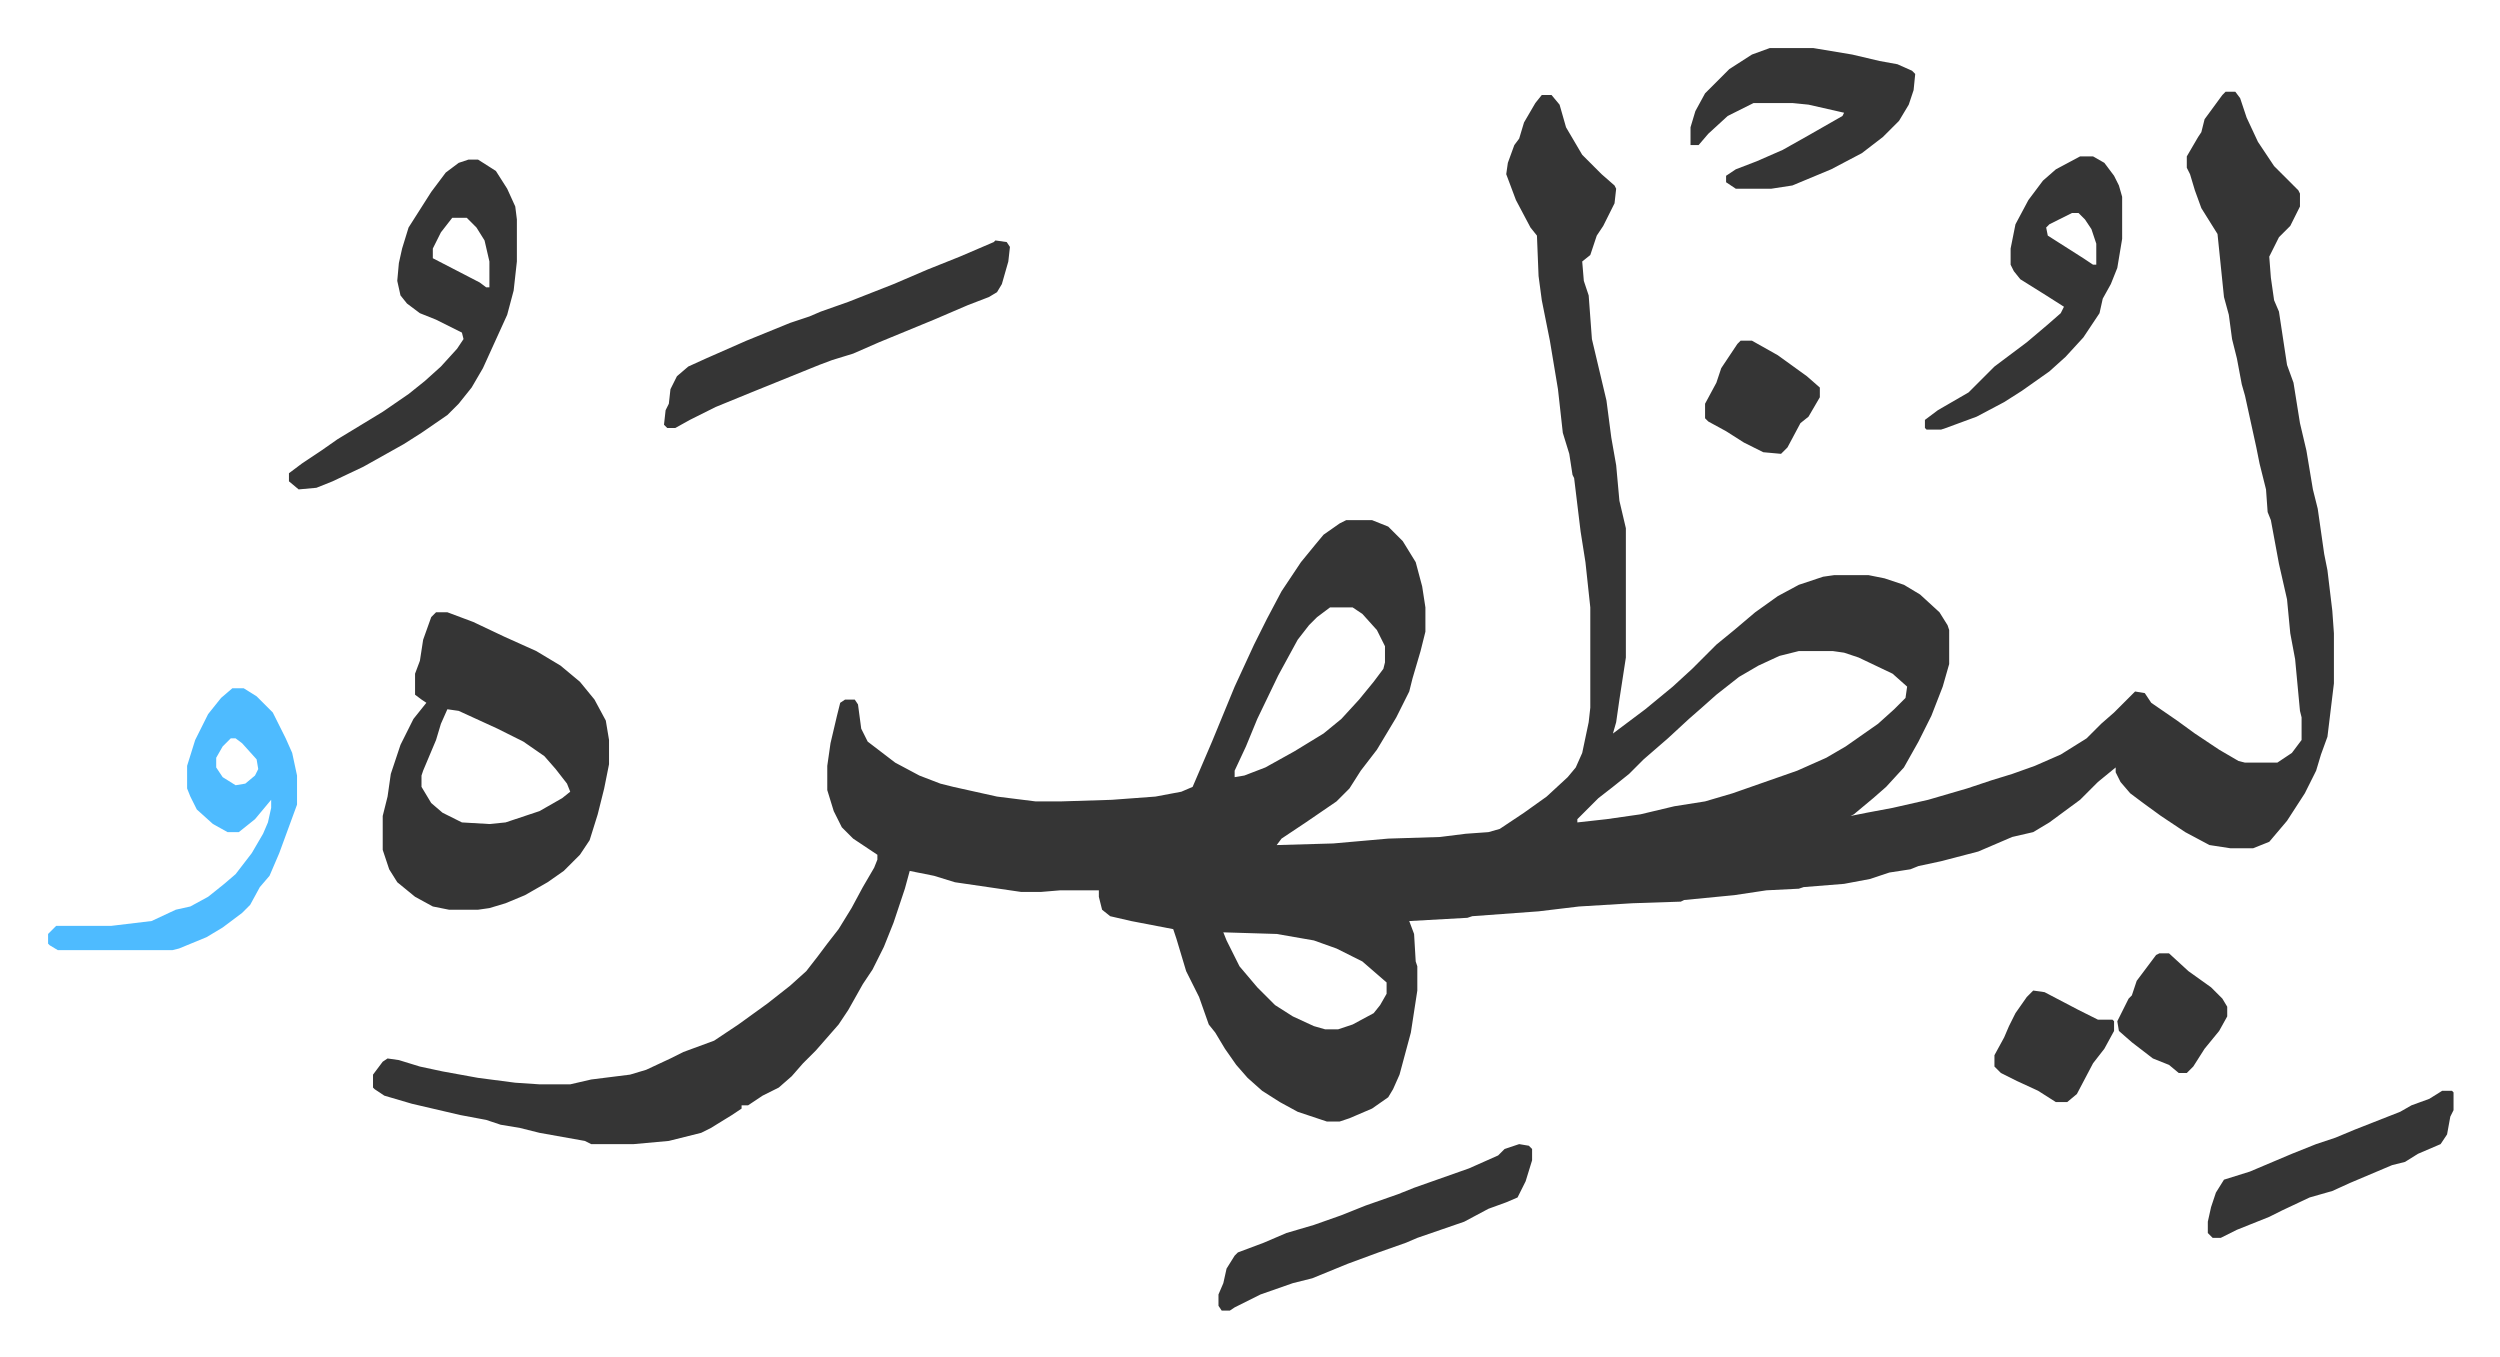
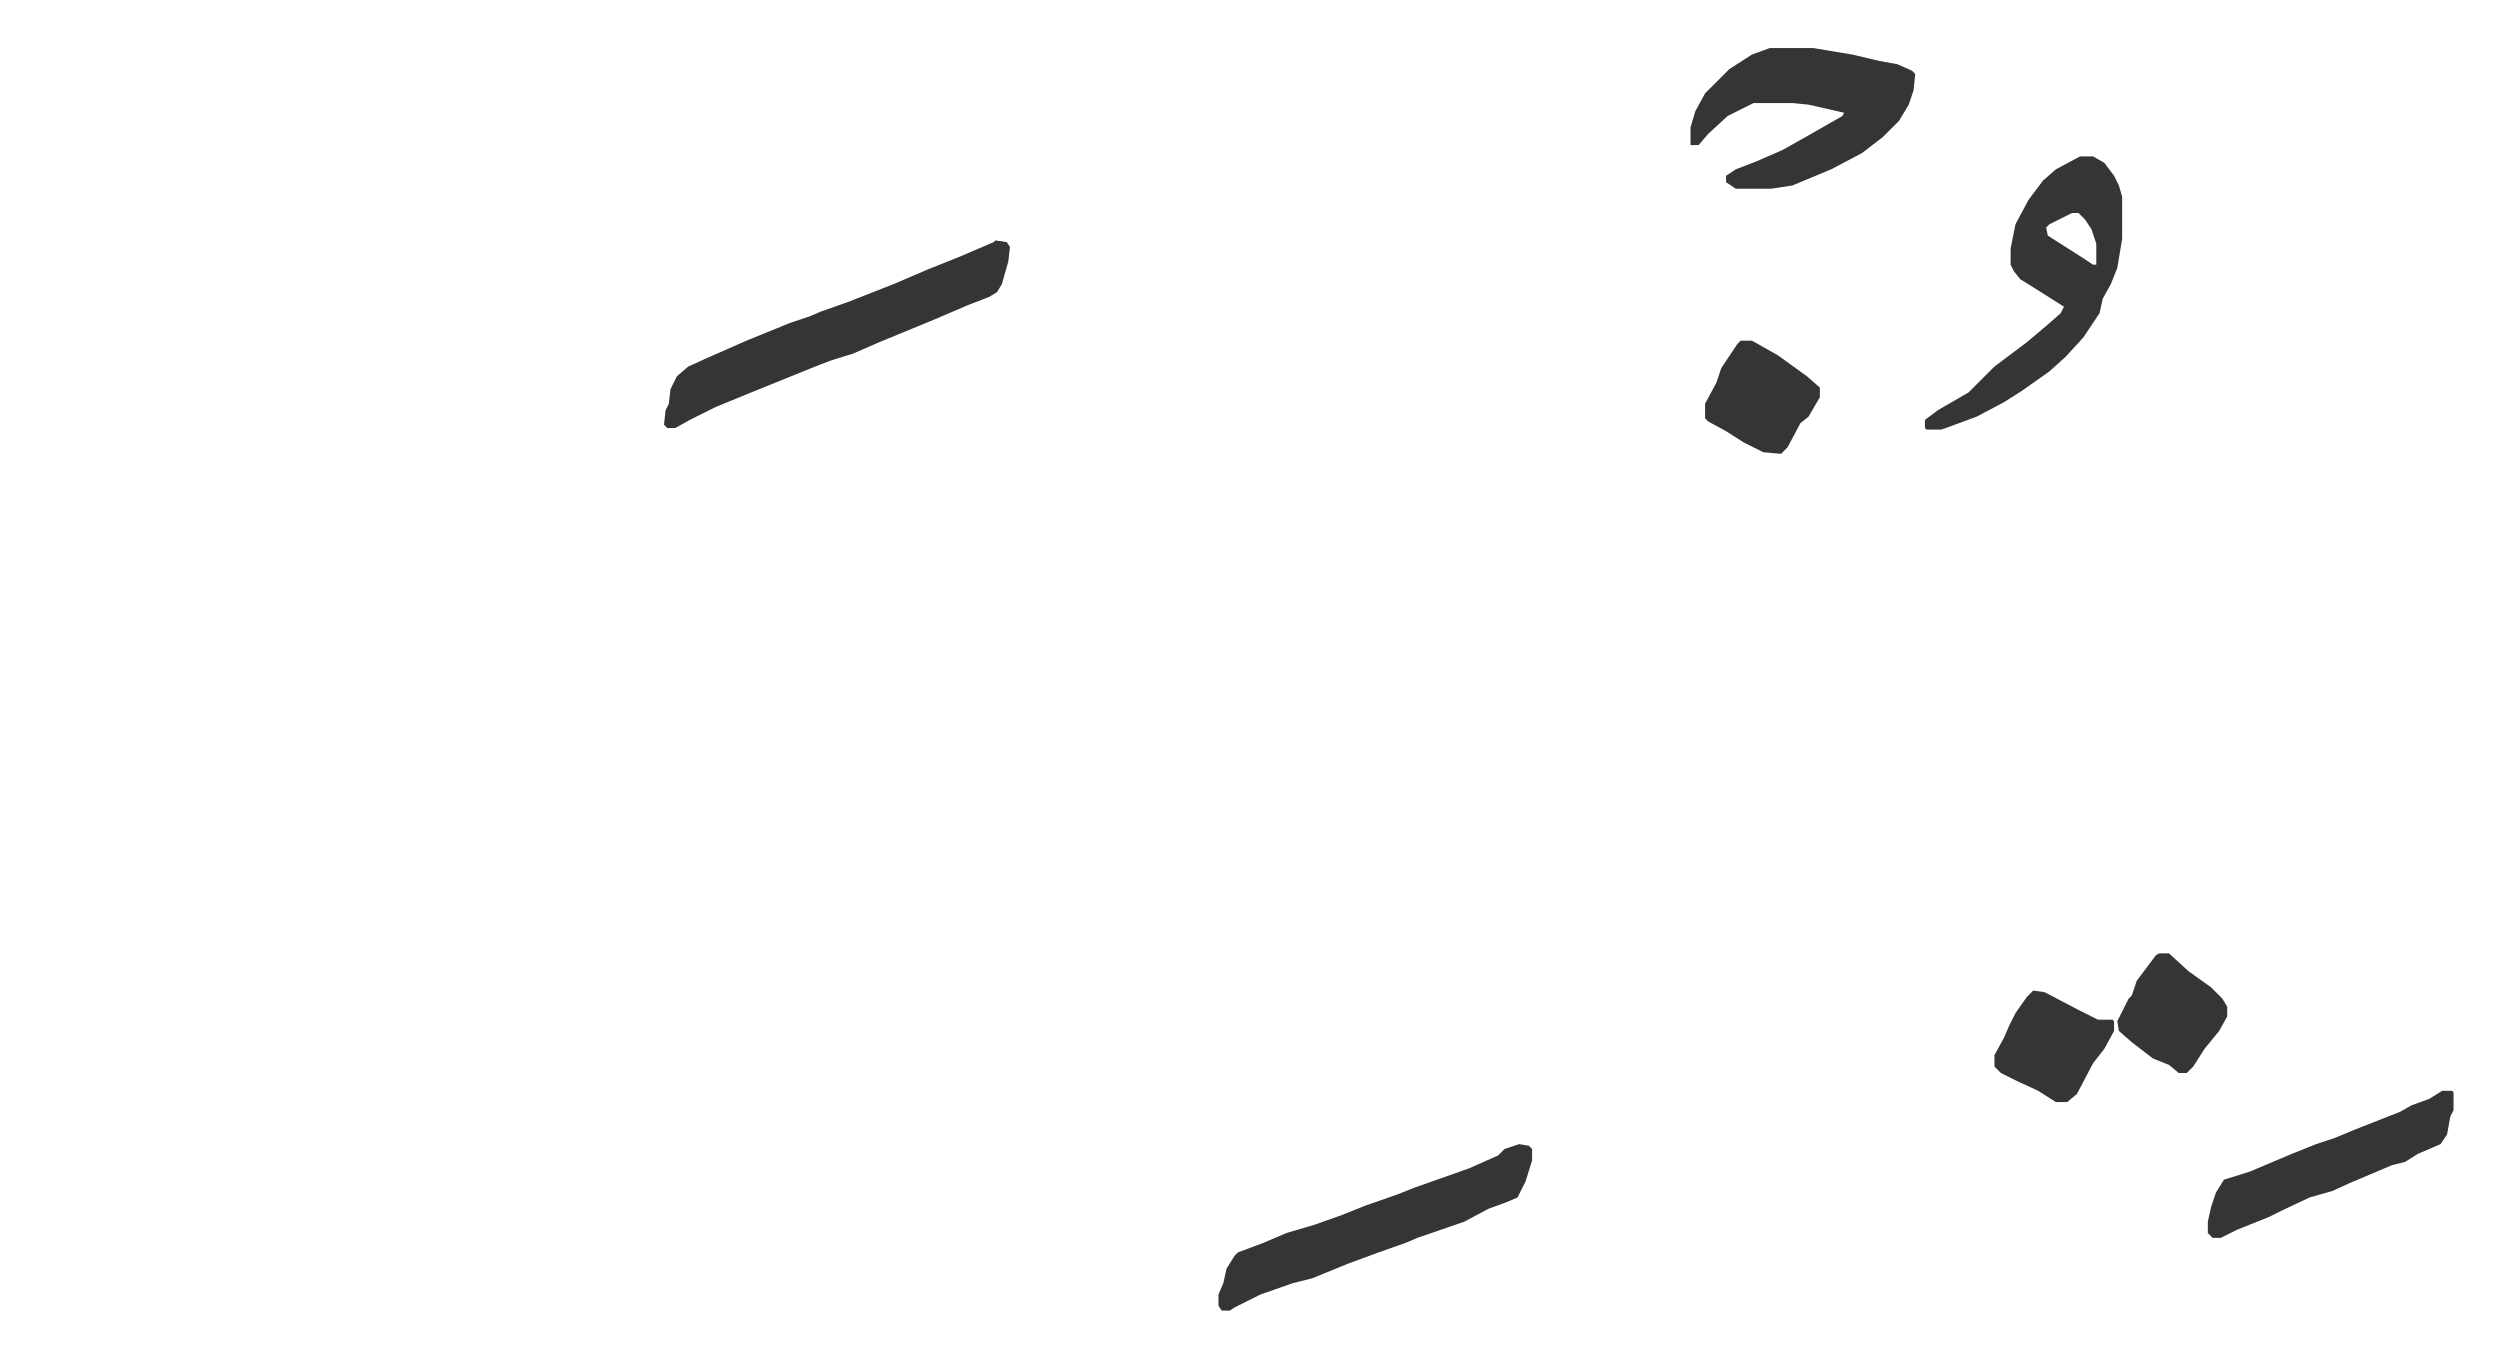
<svg xmlns="http://www.w3.org/2000/svg" role="img" viewBox="-29.74 420.26 1546.48 839.48">
-   <path fill="#353535" id="rule_normal" d="M1347 477h6l3 4 4 12 7 15 10 15 15 15 1 2v8l-6 12-7 7-6 12 1 13 2 14 3 7 5 33 4 11 4 25 4 17 4 24 3 12 4 28 2 10 3 25 1 14v31l-4 33-4 11-3 10-7 14-11 17-11 13-10 4h-14l-13-2-15-8-15-10-11-8-8-6-6-7-3-6v-3l-11 9-11 11-19 14-10 6-13 3-21 9-23 6-14 3-5 2-13 2-12 4-16 3-25 2-3 1-20 1-20 3-31 3-2 1-30 1-33 2-25 3-41 3-3 1-36 2 3 8 1 17 1 3v15l-4 26-7 26-4 9-3 5-10 7-14 6-6 2h-8l-18-6-11-6-11-7-9-8-7-8-7-10-6-10-4-5-6-17-8-16-6-20-2-6-26-5-13-3-5-4-2-8v-4h-24l-12 1h-12l-41-6-13-4-15-3-3 11-7 21-6 15-7 14-6 9-9 16-6 9-7 8-7 8-8 8-7 8-8 7-10 5-9 6h-4v2l-6 4-13 8-6 3-20 5-22 2h-26l-4-2-28-5-12-3-12-2-9-3-16-3-30-7-17-5-6-4-1-1v-8l6-8 3-2 7 1 13 4 14 3 22 4 23 3 15 1h19l13-3 24-3 10-3 15-7 8-4 19-7 15-10 18-13 14-11 10-9 7-9 6-8 7-9 8-13 7-13 7-12 2-5v-3l-15-10-7-7-5-10-4-13v-15l2-14 4-17 2-8 3-2h6l2 3 2 15 4 8 17 13 15 8 13 5 8 2 27 6 24 3h15l32-1 27-2 16-3 7-3 12-28 14-34 12-26 8-16 9-17 12-18 9-11 5-6 10-7 4-2h16l10 4 9 9 8 13 4 15 2 13v15l-3 12-5 17-2 8-8 16-12 20-10 13-7 11-8 8-19 13-15 10-3 4 35-1 34-3 32-1 16-2 14-1 7-2 15-10 14-10 13-12 5-6 4-9 4-19 1-9v-62l-3-28-3-19-4-33-1-2-2-13-4-13-3-27-5-30-5-25-2-15-1-25-4-5-9-17-6-16 1-7 4-11 3-4 3-10 7-12 4-5h6l5 6 4 14 10 17 12 12 8 7 1 2-1 9-7 14-4 6-4 12-5 4 1 12 3 9 2 27 9 38 3 23 3 17 2 22 4 17v80l-4 26-2 14-2 7 20-15 17-14 12-11 15-15 11-9 13-11 14-10 13-7 15-5 7-1h21l10 2 12 4 10 6 12 11 5 8 1 3v21l-4 14-7 18-8 16-9 16-11 12-8 7-12 10-2 1 10-2 16-3 22-5 24-7 15-5 13-4 14-5 16-7 16-10 9-9 8-7 8-8 5-5 6 1 4 6 16 11 11 8 15 10 12 7 4 1h20l9-6 6-8v-14l-1-4-3-32-3-16-2-21-5-22-5-27-2-5-1-14-4-16-2-10-7-32-2-7-3-16-3-12-2-15-3-11-4-39-10-16-4-11-3-10-2-4v-7l7-12 2-3 2-8 11-15zM793 796l-8 6-5 5-7 9-12 22-13 27-7 17-7 15v4l6-1 13-5 18-10 18-11 11-9 11-12 9-11 6-8 1-4v-10l-5-10-9-10-6-4zm290 27l-12 3-13 6-12 7-14 11-9 8-8 7-13 12-15 13-9 9-10 8-9 7-13 13v2l18-2 21-3 21-5 19-3 17-5 40-14 18-8 12-7 20-14 10-9 7-7 1-7-9-8-21-10-9-3-7-1zM727 997l2 5 4 8 4 8 11 13 11 11 11 7 13 6 7 2h8l9-3 13-7 4-5 4-7v-7l-15-13-16-8-14-5-23-4zM240 799h7l16 6 19 9 20 9 15 9 12 10 9 11 7 13 2 12v15l-3 15-4 16-5 16-6 9-10 10-10 7-14 8-12 5-10 3-7 1h-18l-10-2-11-6-11-9-5-8-3-9-1-3v-21l3-12 2-14 6-18 8-16 8-10-3-2-4-3v-13l3-8 2-13 5-14zm7 60l-4 9-3 10-8 19-1 3v7l6 10 7 6 12 6 17 1 10-1 21-7 14-8 5-4-2-5-7-9-7-8-13-9-16-8-24-11zm13-340h6l11 7 7 11 5 11 1 8v26l-2 18-4 15-15 33-7 12-8 10-7 7-16 11-11 7-25 14-19 9-10 4-11 1-6-5v-5l8-6 12-8 10-7 28-17 16-11 10-8 10-9 10-11 4-6-1-4-16-8-10-4-8-6-4-5-2-9 1-11 2-9 4-13 7-11 7-11 9-12 8-6zm-10 36l-7 9-5 10v6l29 15 4 3h2v-16l-3-13-5-8-6-6z" />
-   <path fill="#4ebbff" id="rule_madd_normal_2_vowels" d="M114 846h7l8 5 10 10 8 16 4 9 3 14v18l-11 30-6 14-6 7-6 11-5 5-12 9-10 6-17 7-4 1H6l-5-3-1-1v-6l5-5h34l25-3 15-7 9-2 11-6 10-8 7-6 10-13 7-12 3-7 2-9v-5l-10 12-10 8h-7l-9-5-10-9-4-8-2-5v-14l5-16 8-16 8-10zm-1 31l-5 5-4 7v6l4 6 8 5 6-1 6-5 2-4-1-6-9-10-4-3z" />
  <path fill="#353535" id="rule_normal" d="M586 569l7 1 2 3-1 9-4 14-3 5-5 3-13 5-21 9-34 14-16 7-13 4-8 3-42 17-22 9-16 8-9 5h-5l-2-2 1-9 2-4 1-9 4-8 7-6 11-5 25-11 27-11 12-4 7-3 17-6 28-11 21-9 20-8 21-9zm671-52h8l7 4 6 8 3 6 2 7v26l-3 18-4 10-5 9-2 9-10 15-11 12-10 9-17 12-11 7-17 9-19 7-3 1h-9l-1-1v-5l8-6 19-11 16-16 20-15 13-11 8-7 2-4-11-7-16-10-4-5-2-4v-10l3-15 8-15 9-12 8-7zm-5 35l-14 7-2 2 1 5 22 14 6 4h2v-13l-3-9-4-6-4-4zm-187-102h27l24 4 17 4 11 2 9 4 2 2-1 10-3 9-6 10-10 10-13 10-19 10-24 10-13 2h-22l-6-4v-4l6-4 13-5 16-7 16-9 21-12 1-2-22-5-10-1h-24l-16 8-12 11-6 7h-5v-11l3-10 6-11 15-15 14-9zm-155 678l6 1 2 2v7l-4 13-5 10-7 3-11 4-15 8-29 10-7 3-17 6-19 7-22 9-12 3-20 7-16 8-3 2h-5l-2-3v-7l3-7 2-9 5-8 2-2 16-6 14-6 17-5 17-6 15-6 20-7 10-4 34-12 18-8 4-4zm571-33h6l1 1v11l-2 4-2 11-4 6-14 6-8 5-8 2-26 11-11 5-14 4-17 8-8 4-20 8-10 5h-5l-3-3v-7l2-9 3-9 5-8 16-5 26-11 15-6 12-4 12-5 28-11 7-4 11-4zm-434-464h7l16 9 18 13 8 7v6l-7 12-5 4-8 15-4 4-11-1-12-6-11-7-11-6-2-2v-9l7-13 3-9 10-15zm181 402l7 1 21 11 12 6h9l1 1v6l-6 11-7 9-10 19-6 5h-7l-11-7-13-6-10-5-4-4v-7l6-11 3-7 4-8 7-10zm78-23h6l12 11 14 10 7 7 3 5v6l-5 9-9 11-7 11-4 4h-5l-6-5-10-4-13-10-8-7-1-6 7-14 2-2 3-9 12-16z" />
</svg>